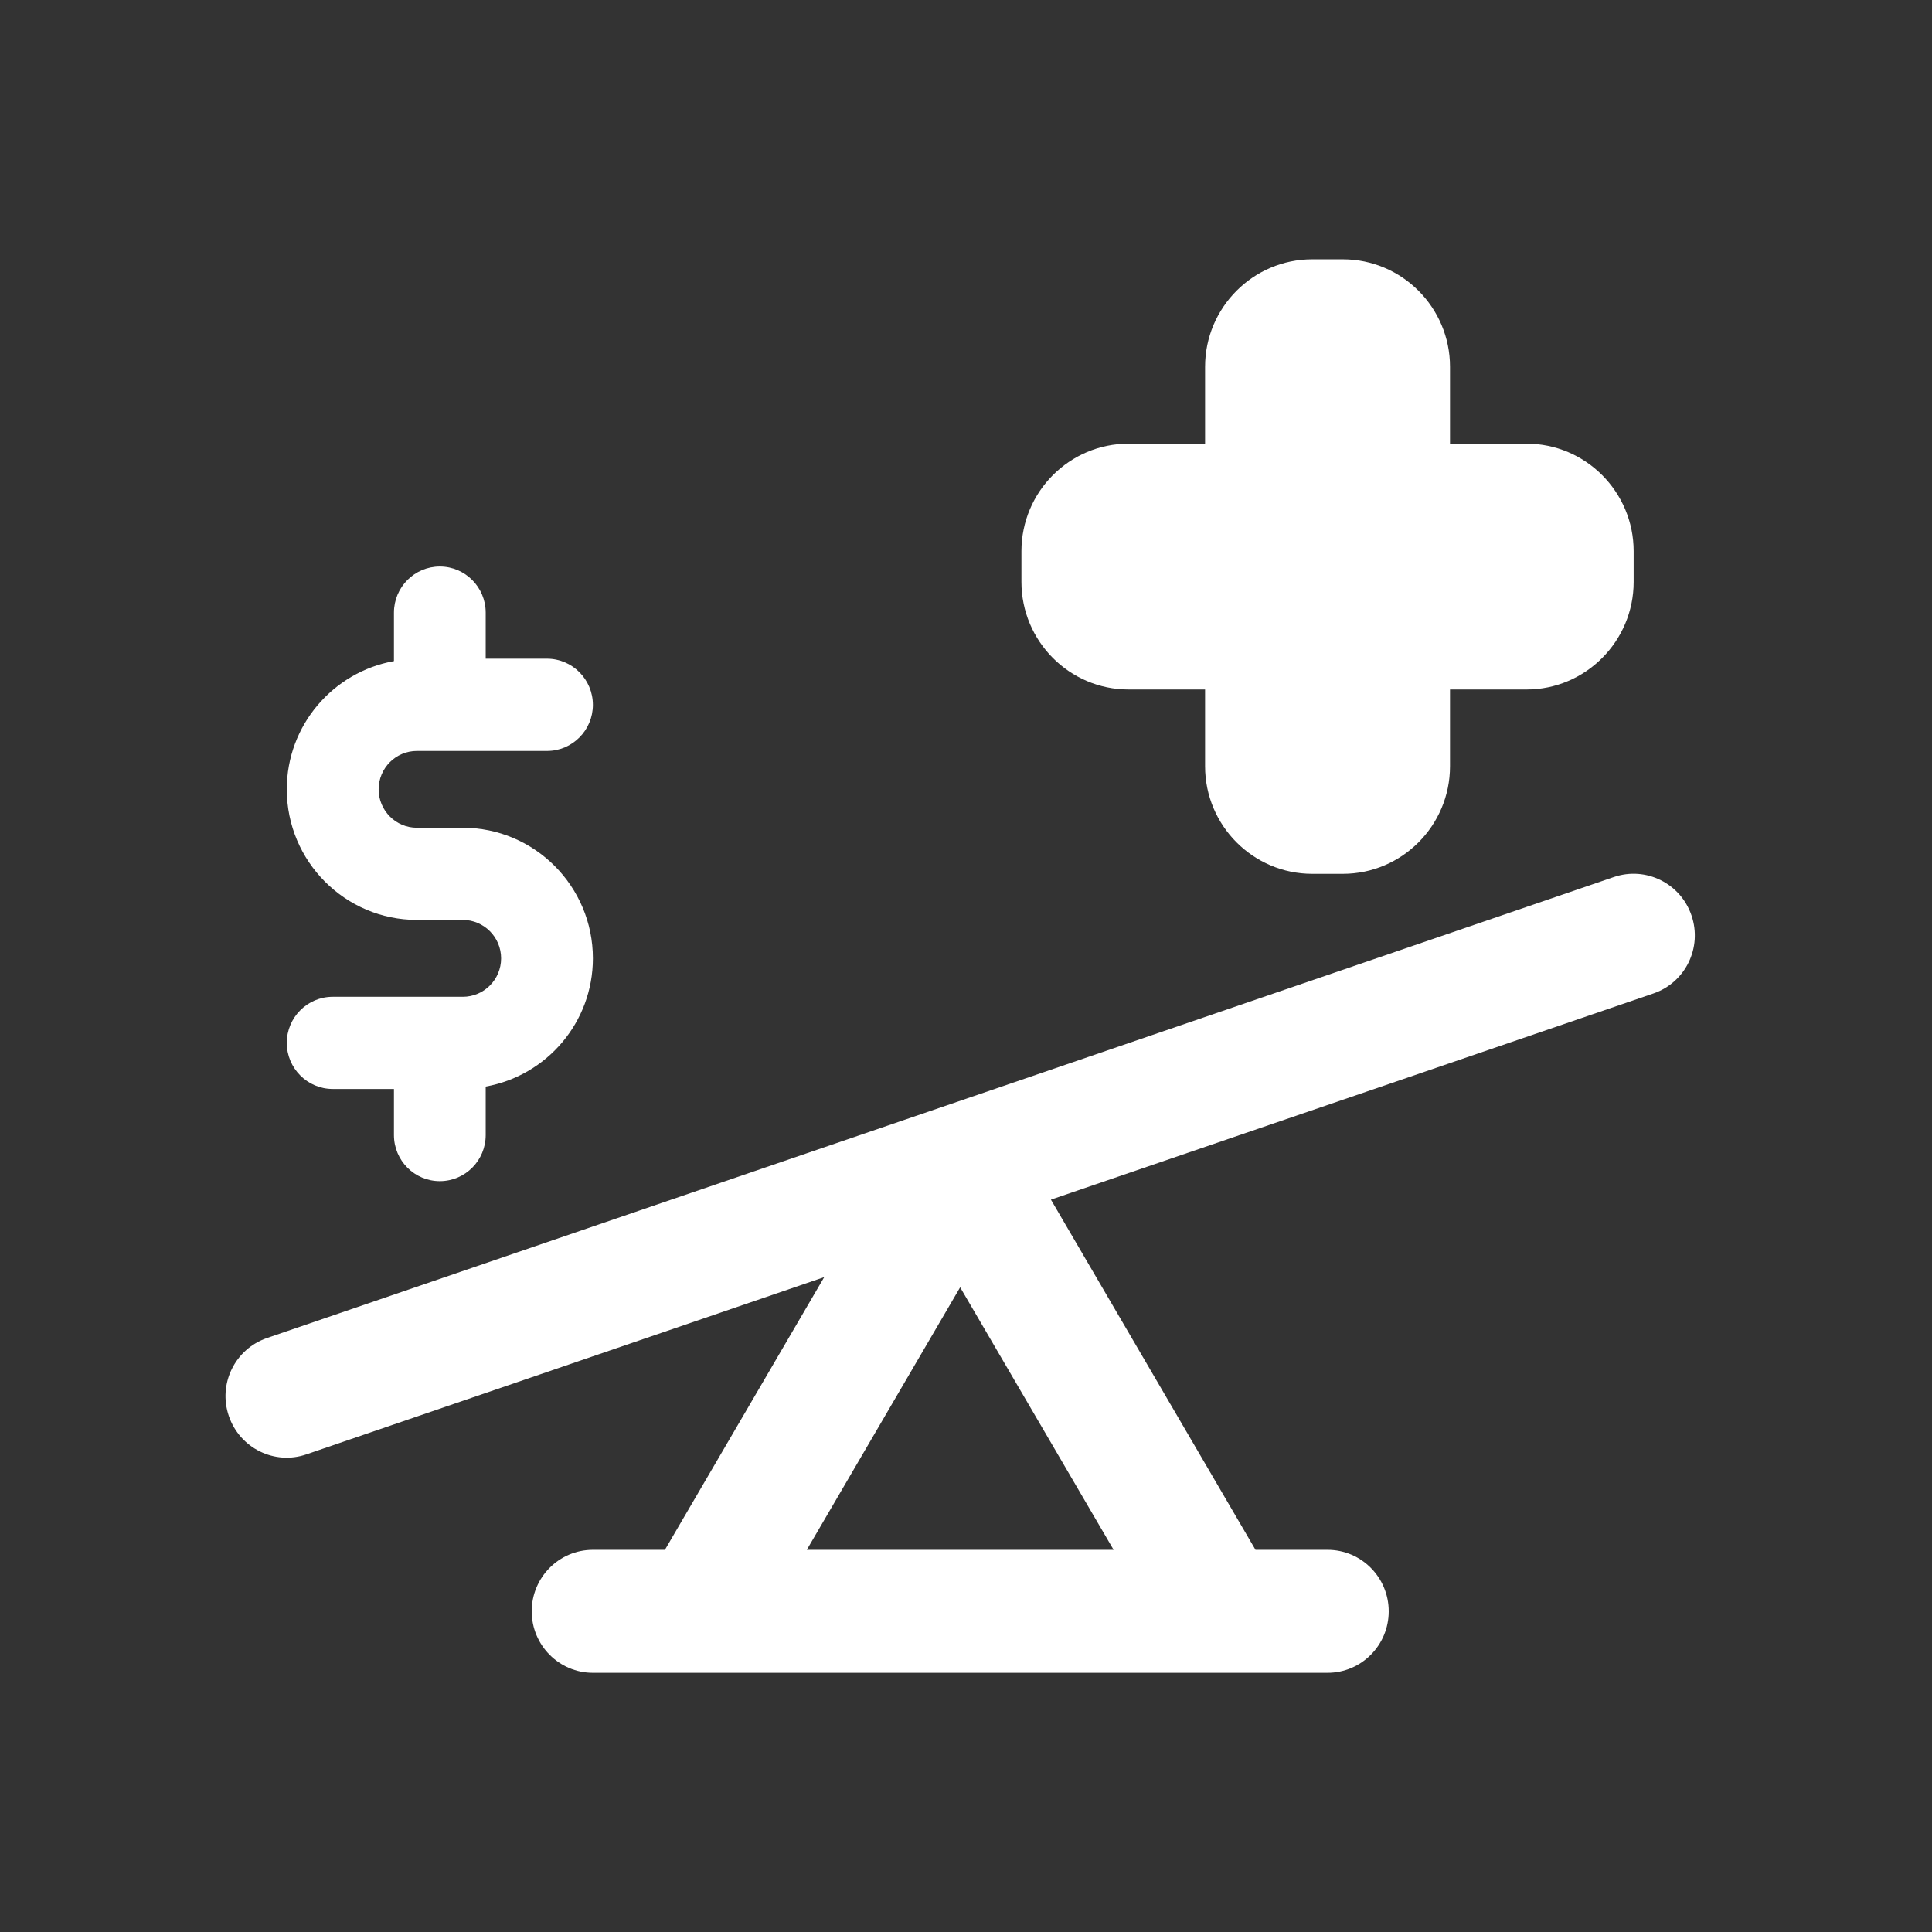
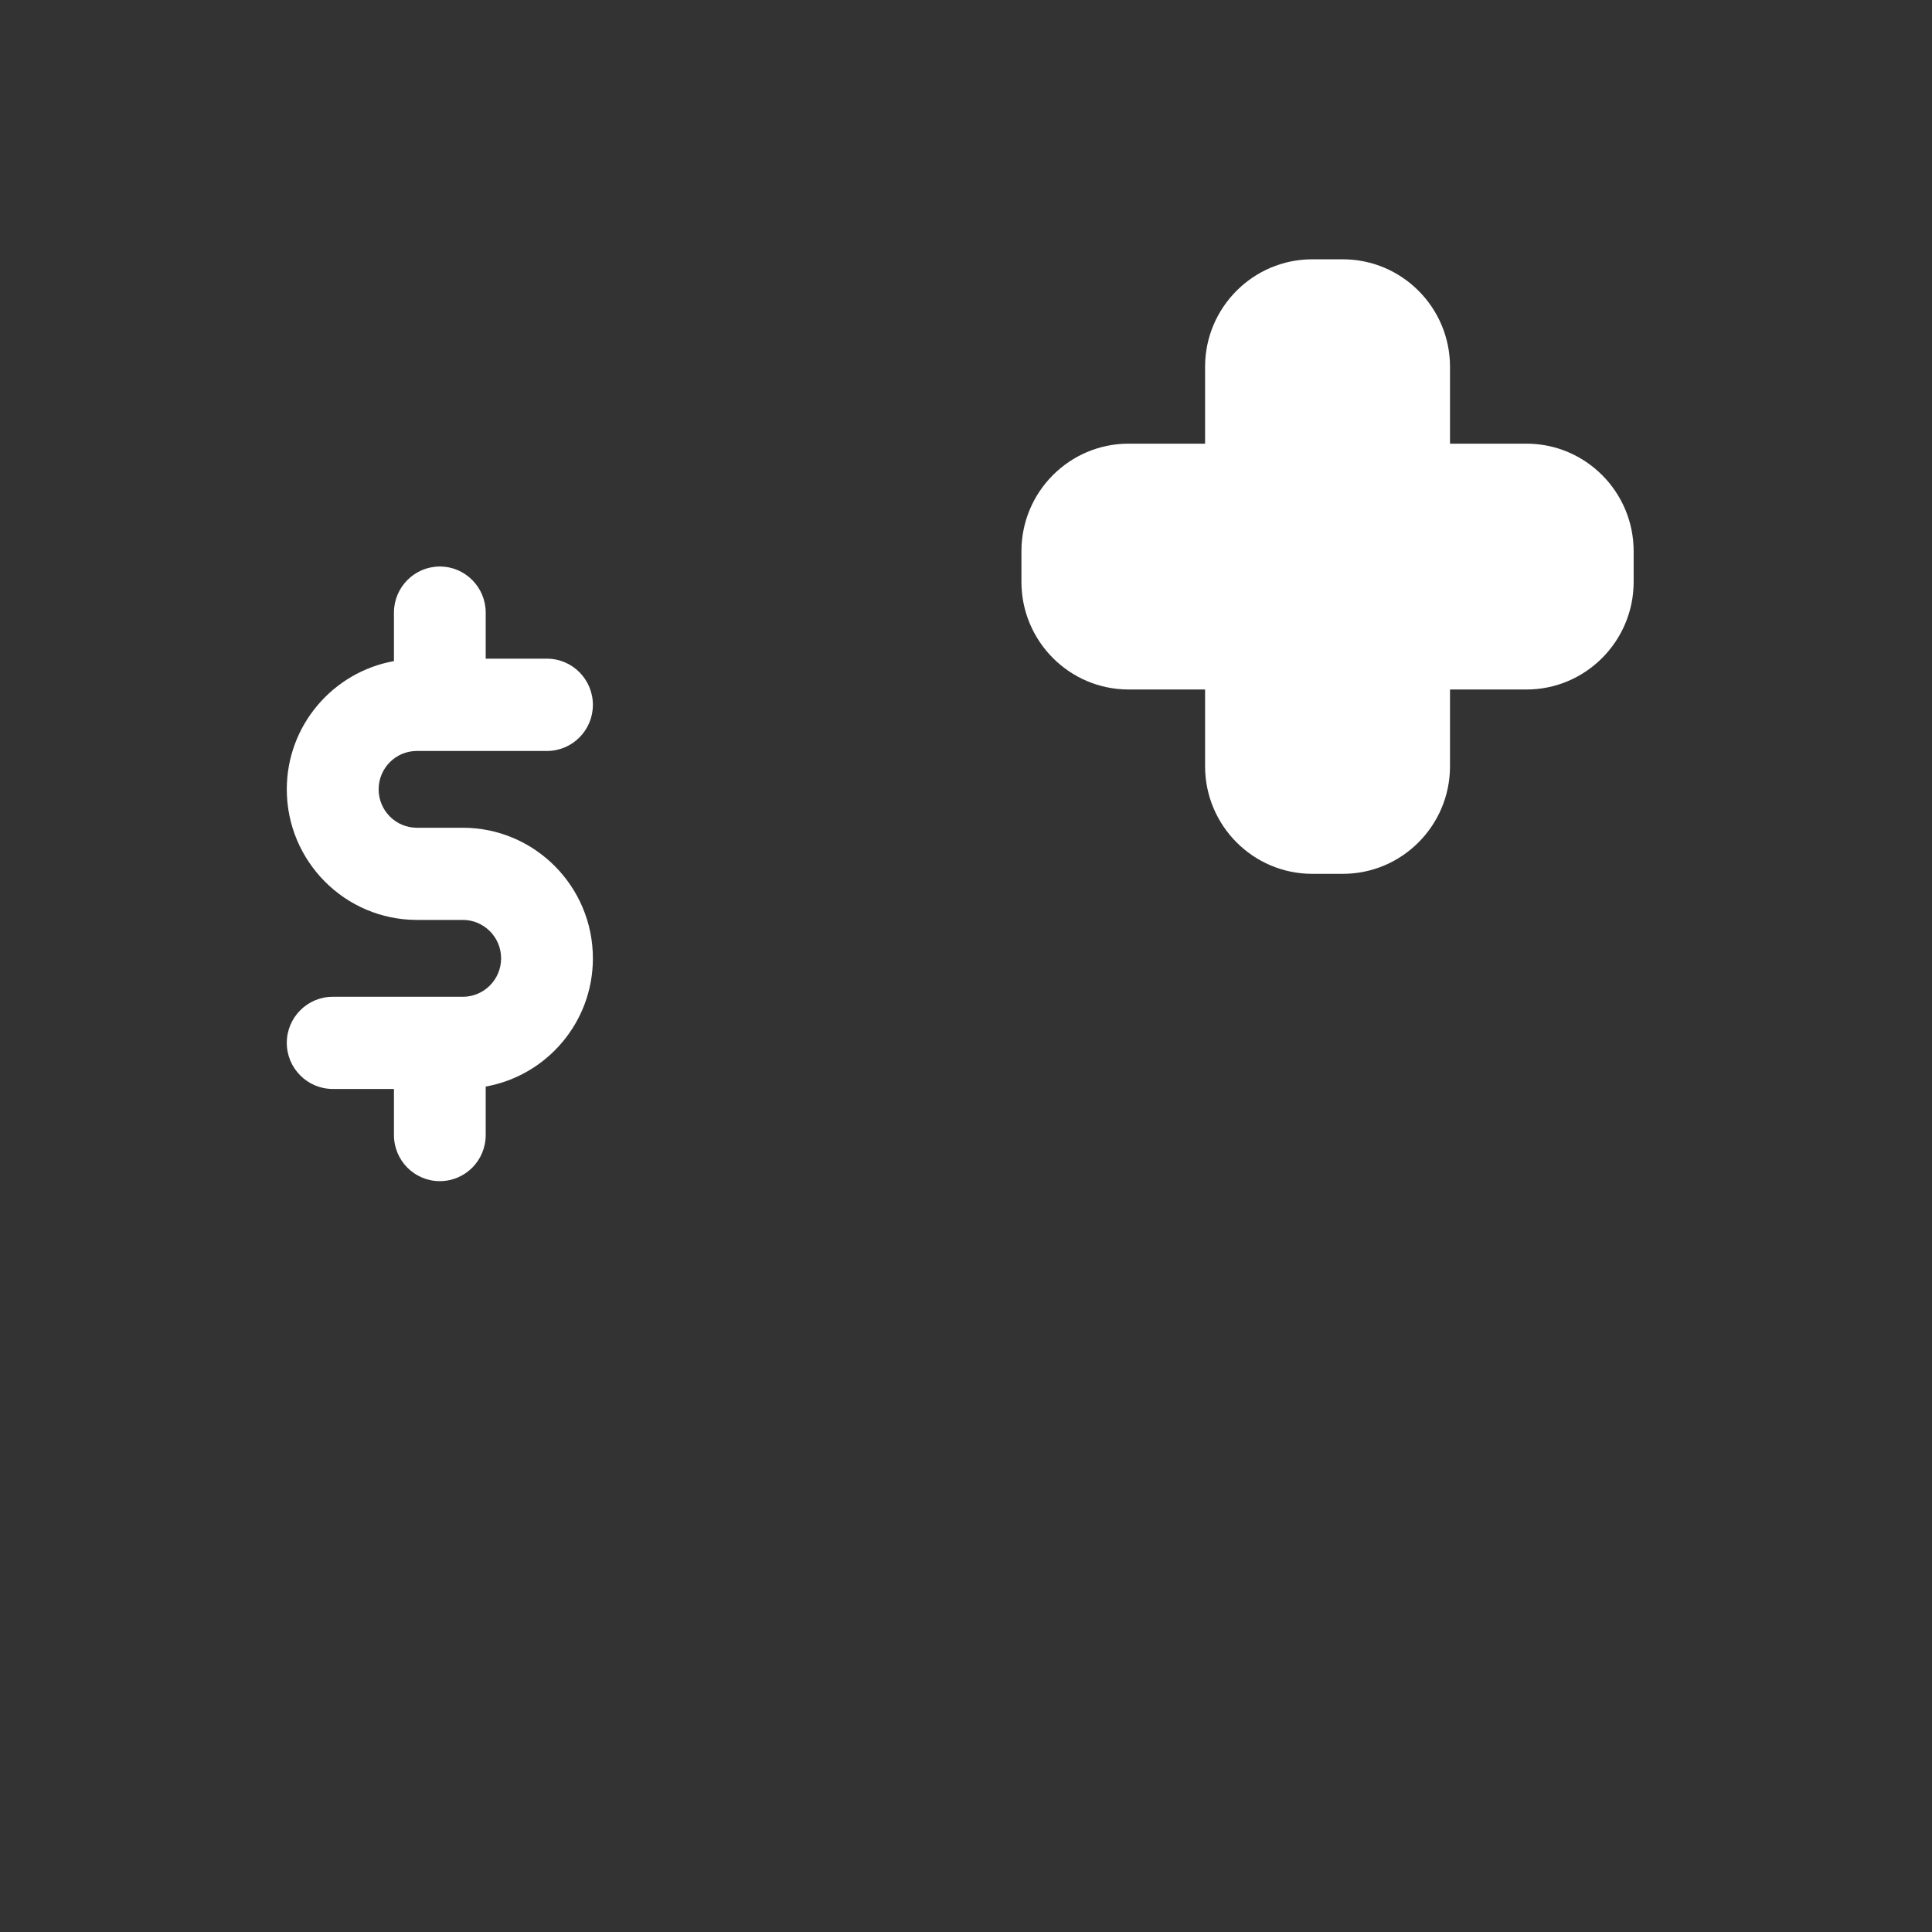
<svg xmlns="http://www.w3.org/2000/svg" width="100" viewBox="0 0 75 75" height="100" preserveAspectRatio="xMidYMid meet">
  <rect x="0" y="0" width="75" height="75" fill="#333333" stroke="none" />
  <defs>
    <clipPath id="id1">
      <path d="M 8.52 33 L 66 33 L 66 65 L 8.52 65 Z M 8.52 33 " clip-rule="nonzero" />
    </clipPath>
  </defs>
  <g clip-path="url(#id1)">
-     <path fill="#ffffff" d="M 65.664 35.539 C 65.242 34.293 63.895 33.621 62.648 34.047 L 10.367 51.941 C 9.121 52.367 8.457 53.723 8.883 54.969 C 9.305 56.215 10.656 56.887 11.898 56.457 L 31.996 49.578 L 25.812 60.164 L 23.016 60.164 C 21.703 60.164 20.641 61.234 20.641 62.551 C 20.641 63.867 21.703 64.938 23.016 64.938 L 51.535 64.938 C 52.848 64.938 53.91 63.867 53.91 62.551 C 53.91 61.234 52.848 60.164 51.535 60.164 L 48.738 60.164 L 40.797 46.57 L 64.184 38.566 C 65.43 38.141 66.09 36.785 65.664 35.539 Z M 31.32 60.164 L 37.273 49.973 L 43.23 60.164 Z M 31.32 60.164 " fill-opacity="1" fill-rule="nonzero" />
-   </g>
+     </g>
  <path fill="#ffffff" d="M 17.965 32.133 L 16.184 32.133 C 15.363 32.133 14.699 31.465 14.699 30.641 C 14.699 29.82 15.363 29.152 16.184 29.152 L 21.234 29.152 C 22.219 29.152 23.016 28.348 23.016 27.363 C 23.016 26.375 22.219 25.57 21.234 25.57 L 18.855 25.57 L 18.855 23.781 C 18.855 22.797 18.059 21.992 17.074 21.992 C 16.09 21.992 15.293 22.797 15.293 23.781 L 15.293 25.664 C 12.934 26.086 11.133 28.152 11.133 30.641 C 11.133 33.438 13.398 35.711 16.184 35.711 L 17.965 35.711 C 18.785 35.711 19.453 36.379 19.453 37.203 C 19.453 38.027 18.785 38.695 17.965 38.695 L 12.914 38.695 C 11.934 38.695 11.133 39.496 11.133 40.484 C 11.133 41.469 11.934 42.273 12.914 42.273 L 15.293 42.273 L 15.293 44.062 C 15.293 45.051 16.09 45.852 17.074 45.852 C 18.059 45.852 18.855 45.051 18.855 44.062 L 18.855 42.18 C 21.219 41.758 23.016 39.691 23.016 37.203 C 23.016 34.406 20.75 32.133 17.965 32.133 Z M 17.965 32.133 " fill-opacity="1" fill-rule="nonzero" />
  <path fill="#ffffff" d="M 52.129 33.922 L 50.941 33.922 C 48.648 33.922 46.781 32.051 46.781 29.746 L 46.781 26.766 L 43.812 26.766 C 41.516 26.766 39.652 24.891 39.652 22.59 L 39.652 21.398 C 39.652 19.094 41.516 17.223 43.812 17.223 L 46.781 17.223 L 46.781 14.238 C 46.781 11.938 48.648 10.066 50.941 10.066 L 52.129 10.066 C 54.422 10.066 56.289 11.938 56.289 14.238 L 56.289 17.223 L 59.258 17.223 C 61.551 17.223 63.418 19.094 63.418 21.398 L 63.418 22.59 C 63.418 24.891 61.551 26.766 59.258 26.766 L 56.289 26.766 L 56.289 29.746 C 56.289 32.051 54.422 33.922 52.129 33.922 Z M 52.129 33.922 " fill-opacity="1" fill-rule="nonzero" />
</svg>